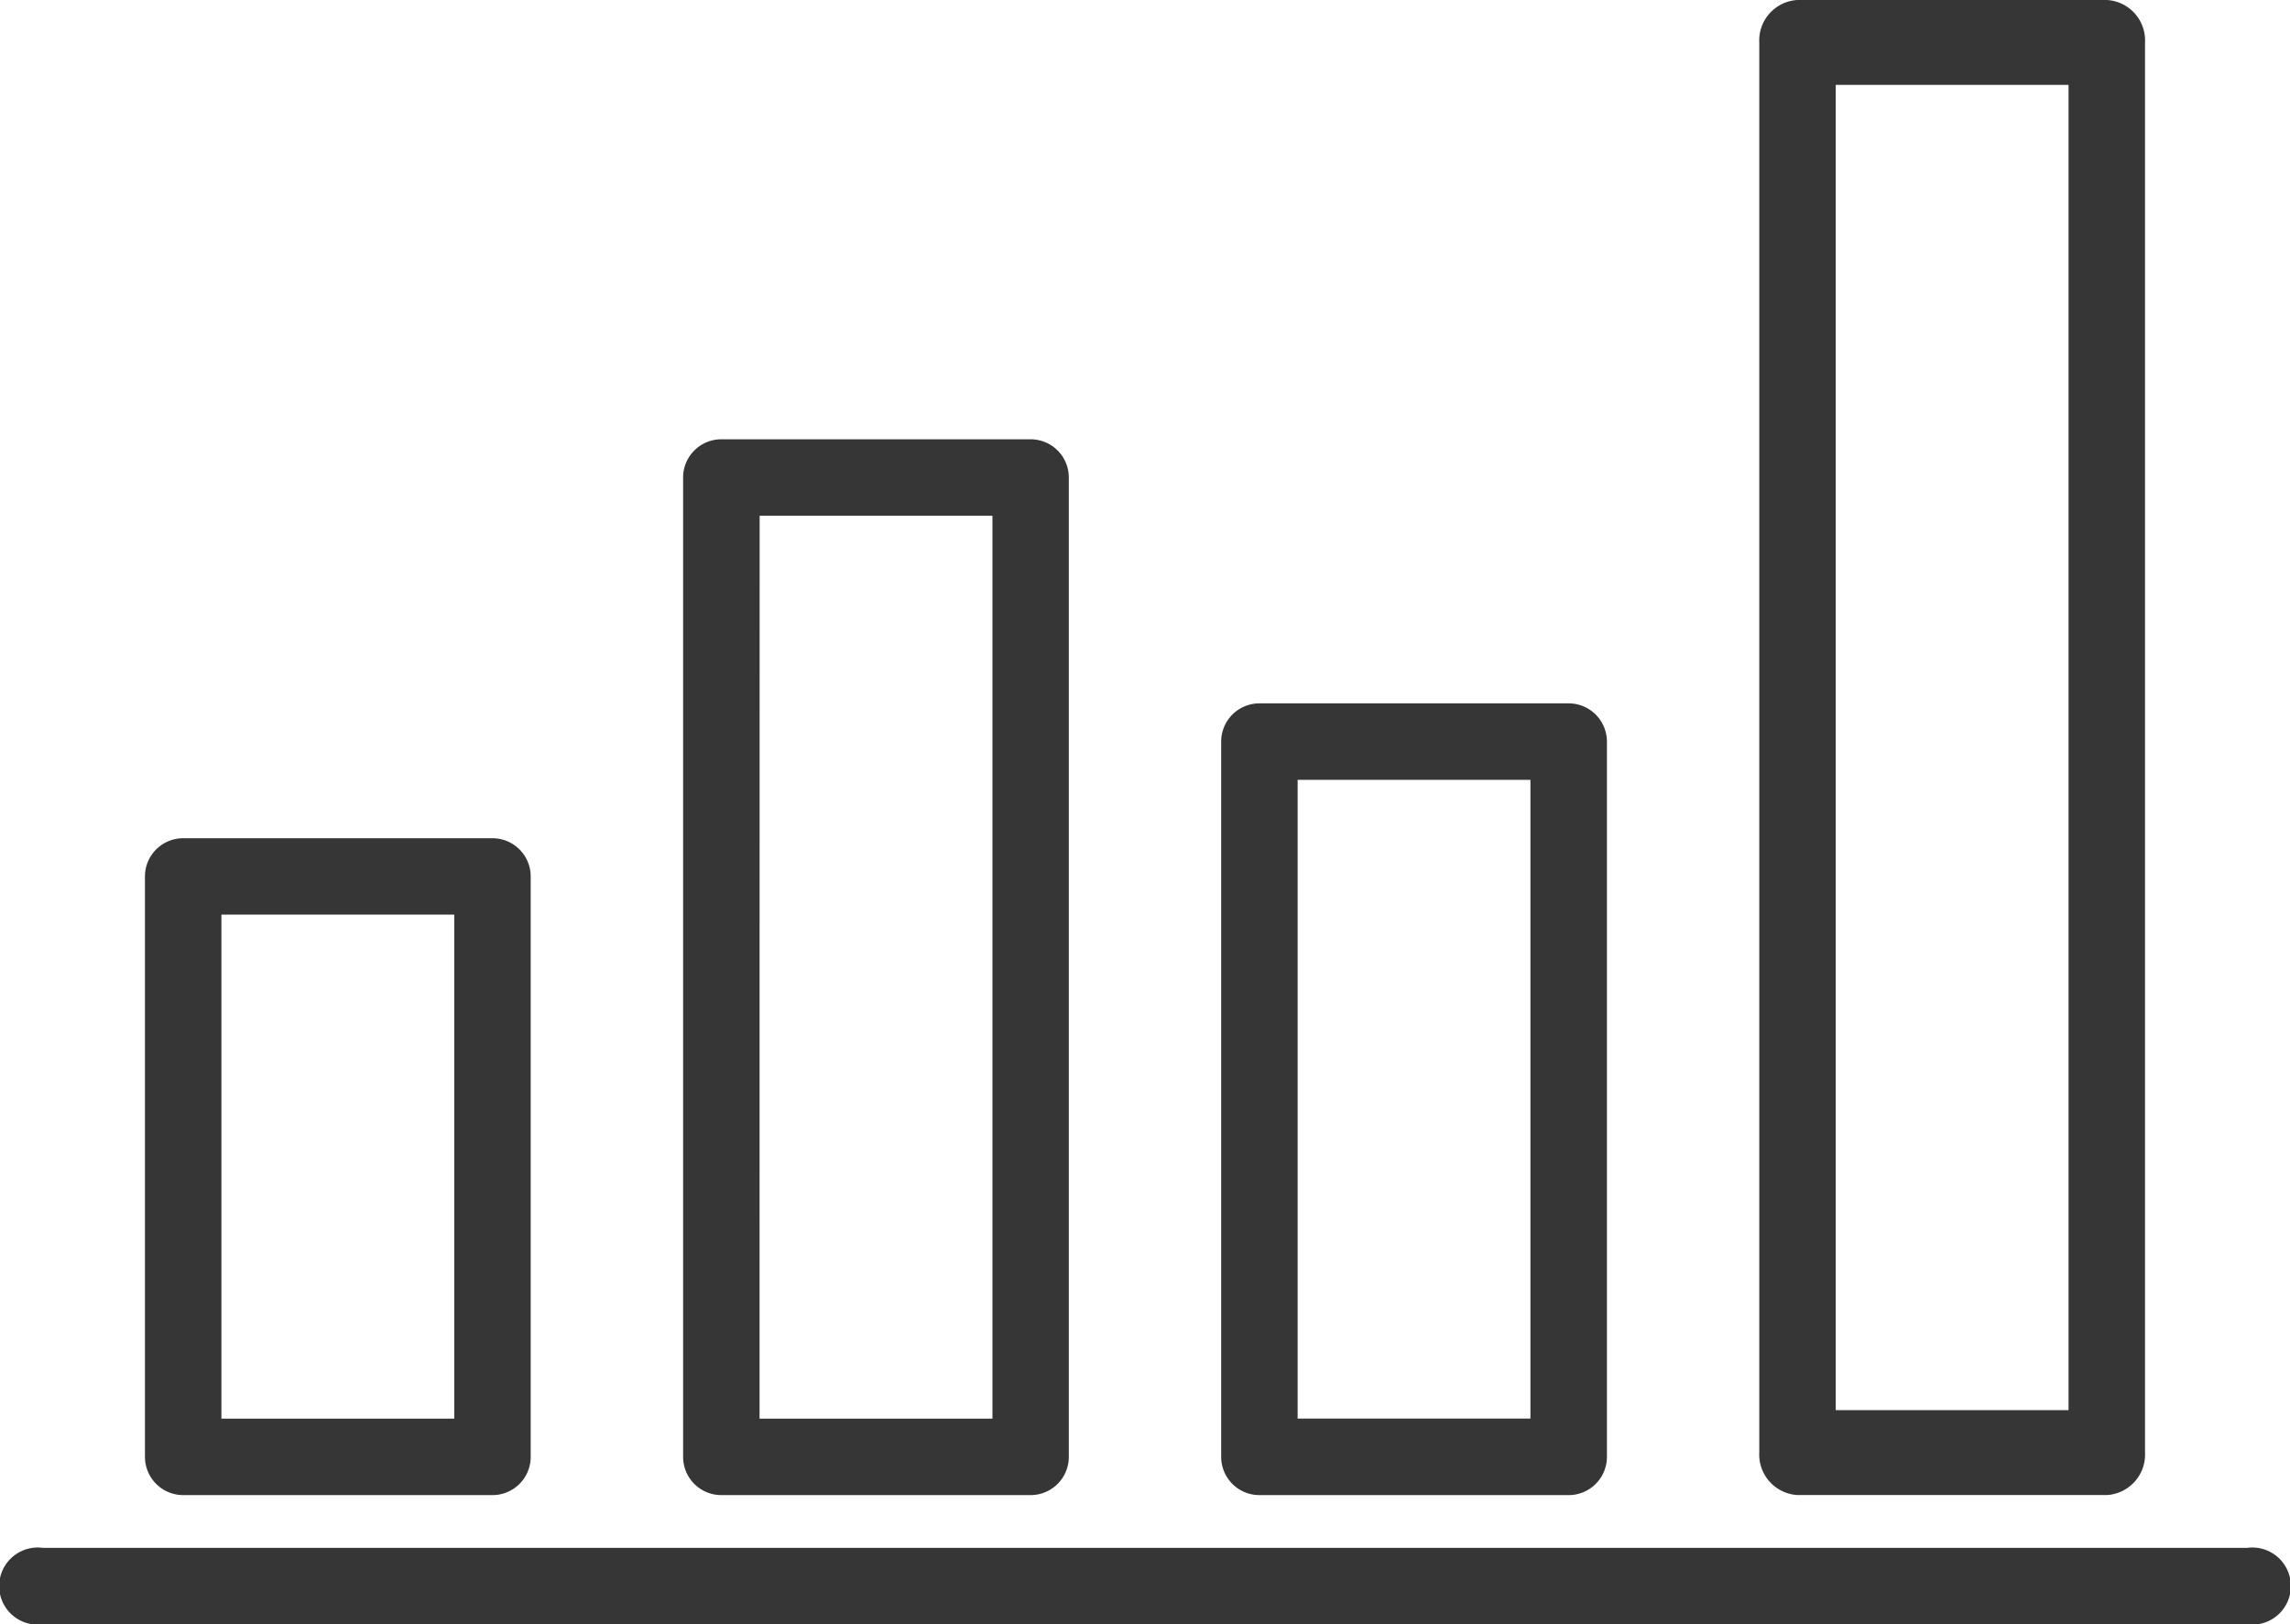
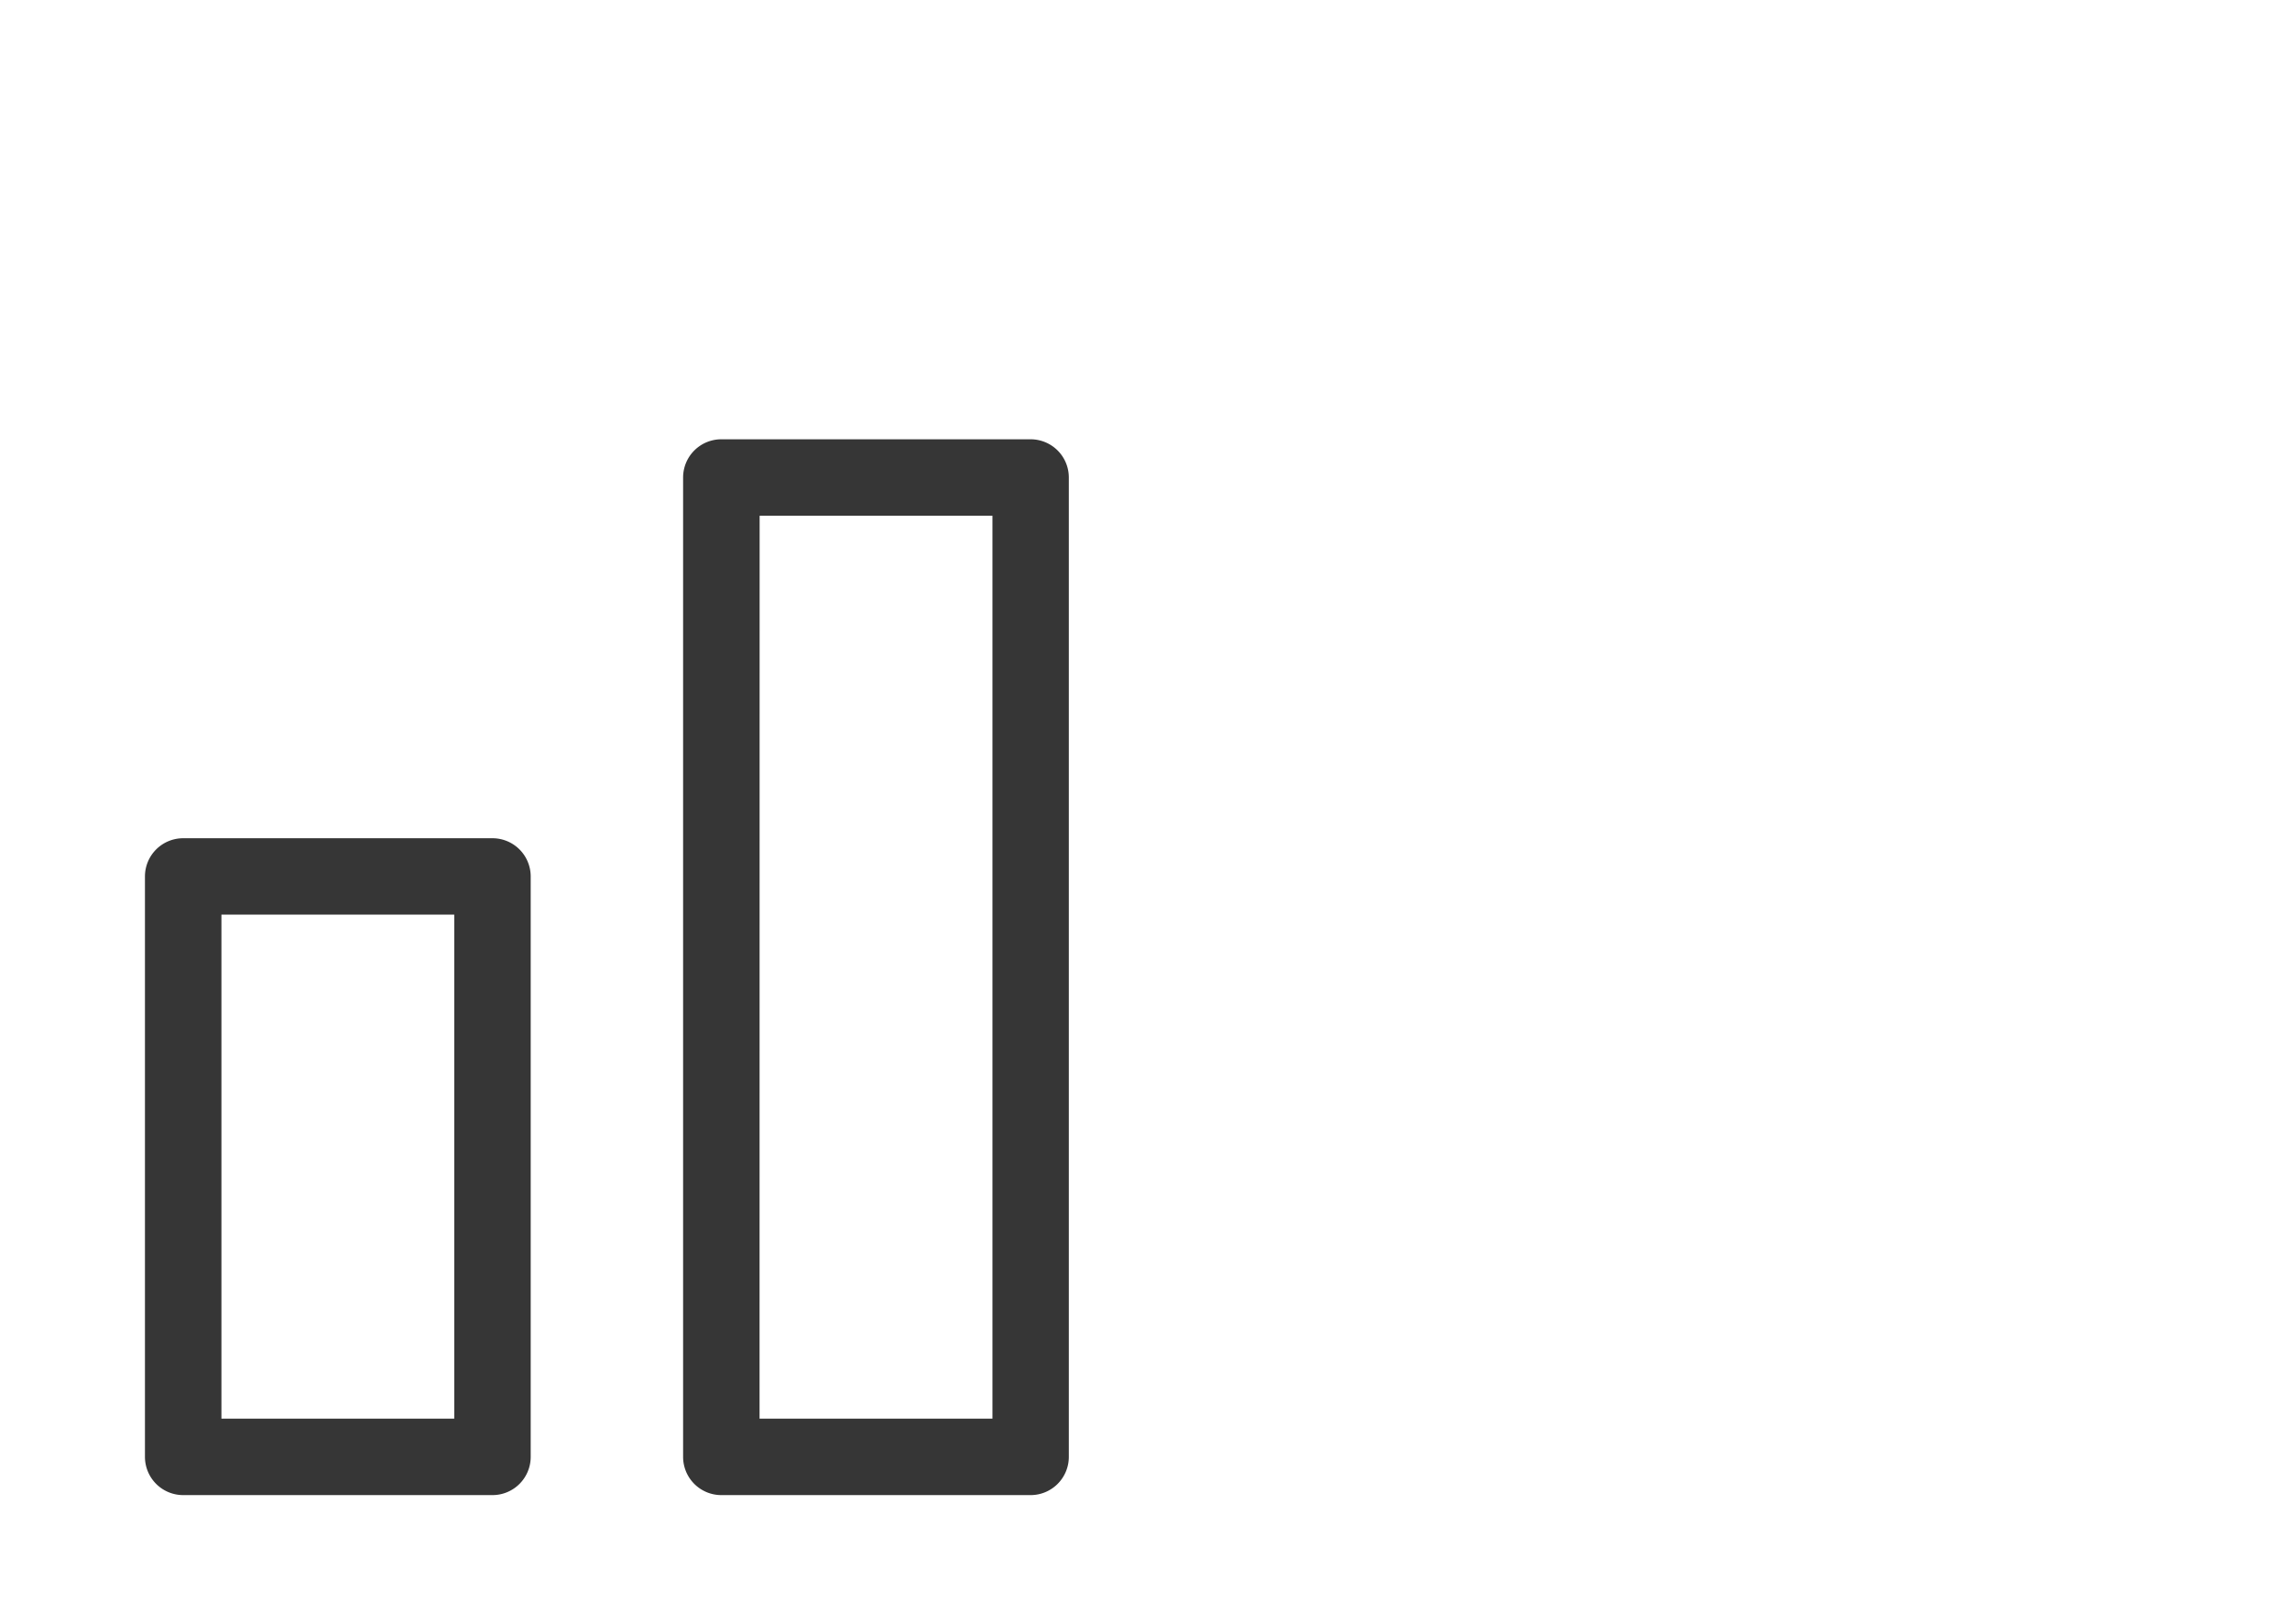
<svg xmlns="http://www.w3.org/2000/svg" width="89.055" height="63.169" viewBox="0 0 89.055 63.169">
  <g id="Group_5458" data-name="Group 5458" transform="translate(-314.794 -60.915)">
    <g id="Group_5353" data-name="Group 5353" transform="translate(315.194 121.511)">
-       <path id="Path_10282" data-name="Path 10282" d="M526.274,544.936H440.49a1.1,1.1,0,1,1,0-2.174h85.784a1.1,1.1,0,1,1,0,2.174Z" transform="translate(-439.254 -542.762)" fill="#363636" stroke="#363636" stroke-width="0.8" />
-     </g>
+       </g>
    <g id="Group_5358" data-name="Group 5358" transform="translate(320.831 61.315)">
      <g id="Group_5354" data-name="Group 5354" transform="translate(41.853 27.354)">
-         <path id="Path_10283" data-name="Path 10283" d="M495.394,537.775H483.367a1.087,1.087,0,0,1-1.087-1.087V508.871a1.087,1.087,0,0,1,1.087-1.087h12.027a1.088,1.088,0,0,1,1.087,1.087v27.816A1.088,1.088,0,0,1,495.394,537.775ZM484.453,535.6h9.854V509.958h-9.854Z" transform="translate(-482.28 -507.784)" fill="#363636" stroke="#363636" stroke-width="0.8" />
-       </g>
+         </g>
      <g id="Group_5355" data-name="Group 5355" transform="translate(62.779)">
-         <path id="Path_10284" data-name="Path 10284" d="M513.905,544H501.878a1.178,1.178,0,0,1-1.087-1.251V487.908a1.177,1.177,0,0,1,1.087-1.25h12.027a1.177,1.177,0,0,1,1.087,1.25v54.844A1.178,1.178,0,0,1,513.905,544Zm-10.941-2.5h9.854V489.159h-9.854Z" transform="translate(-500.791 -486.658)" fill="#363636" stroke="#363636" stroke-width="0.8" />
-       </g>
+         </g>
      <g id="Group_5356" data-name="Group 5356" transform="translate(20.928 17.084)">
        <path id="Path_10285" data-name="Path 10285" d="M476.883,537.106H464.856a1.087,1.087,0,0,1-1.086-1.087V497.931a1.086,1.086,0,0,1,1.086-1.086h12.027a1.086,1.086,0,0,1,1.087,1.086v38.088A1.087,1.087,0,0,1,476.883,537.106Zm-10.94-2.174H475.8V499.018h-9.854Z" transform="translate(-463.77 -496.845)" fill="#363636" stroke="#363636" stroke-width="0.8" />
      </g>
      <g id="Group_5357" data-name="Group 5357" transform="translate(0 32.599)">
        <path id="Path_10286" data-name="Path 10286" d="M458.373,538.116H446.345a1.088,1.088,0,0,1-1.087-1.087V514.457a1.087,1.087,0,0,1,1.087-1.087h12.028a1.087,1.087,0,0,1,1.086,1.087v22.572A1.087,1.087,0,0,1,458.373,538.116Zm-10.941-2.174h9.854v-20.4h-9.854Z" transform="translate(-445.258 -513.37)" fill="#363636" stroke="#363636" stroke-width="0.8" />
      </g>
    </g>
  </g>
</svg>